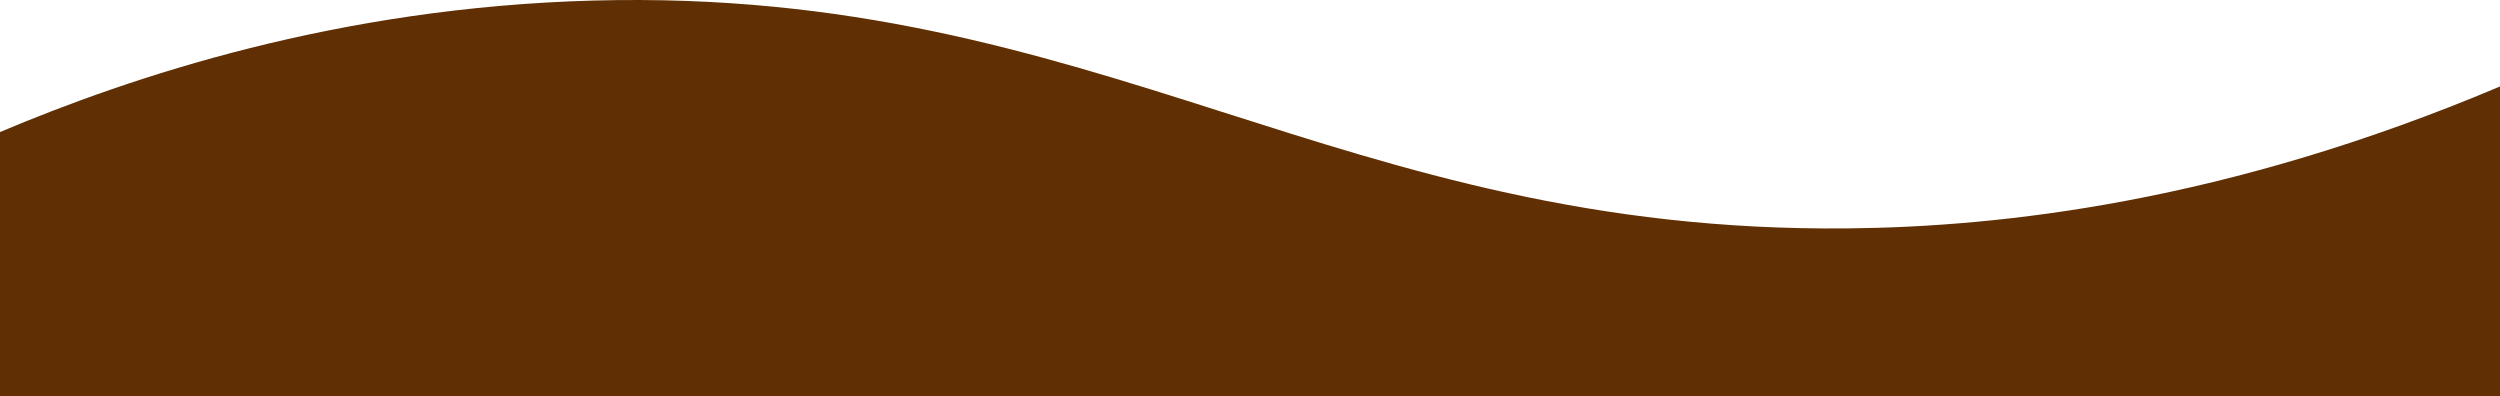
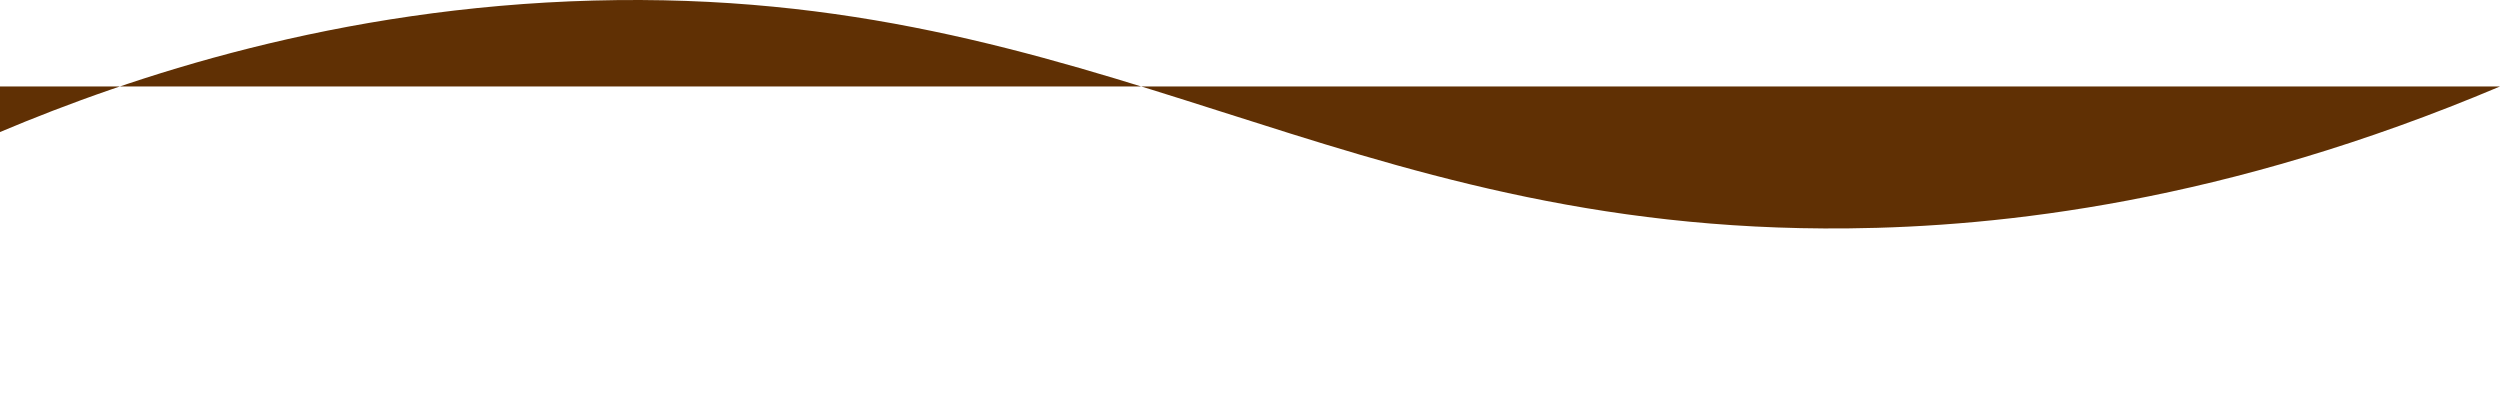
<svg xmlns="http://www.w3.org/2000/svg" id="Camada_2" viewBox="0 0 1941 307.74">
  <defs>
    <style>
      .cls-1 {
        fill: #603004;
      }
    </style>
  </defs>
  <g id="Camada_1-2" data-name="Camada_1">
    <g id="Camada_2-2">
-       <path class="cls-1" d="M0,102.52C101.48,59.72,261.98,5.71,460.99.42c395.1-10.5,576.95,180.75,973.53,176.91,118.55-1.15,293.33-20.08,506.48-110.19v240.6H0V102.52Z" />
+       <path class="cls-1" d="M0,102.52C101.48,59.72,261.98,5.71,460.99.42c395.1-10.5,576.95,180.75,973.53,176.91,118.55-1.15,293.33-20.08,506.48-110.19H0V102.52Z" />
    </g>
  </g>
</svg>